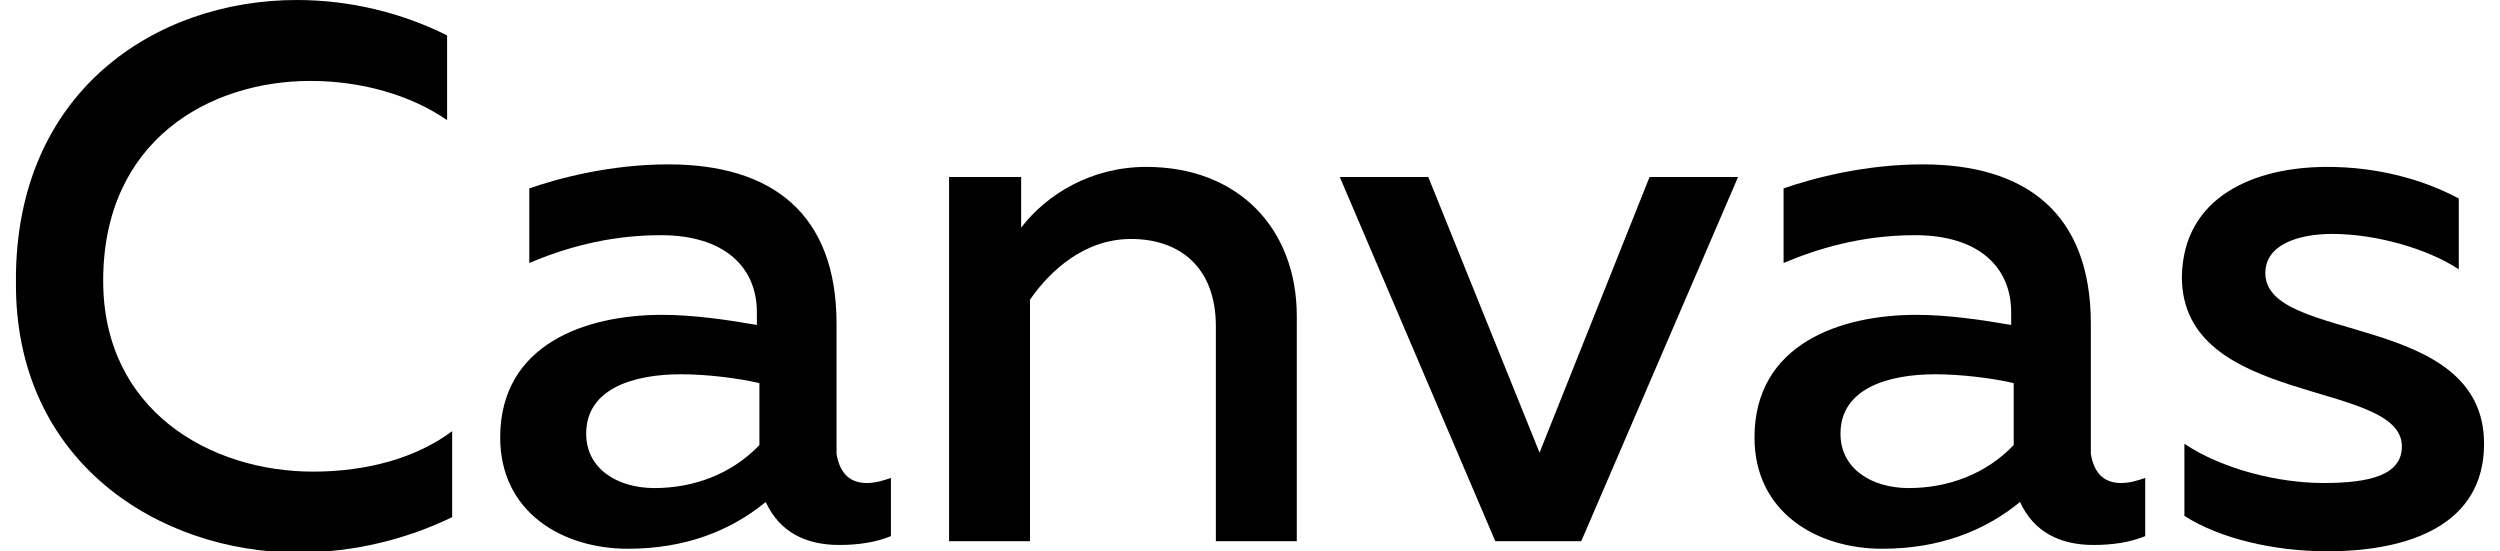
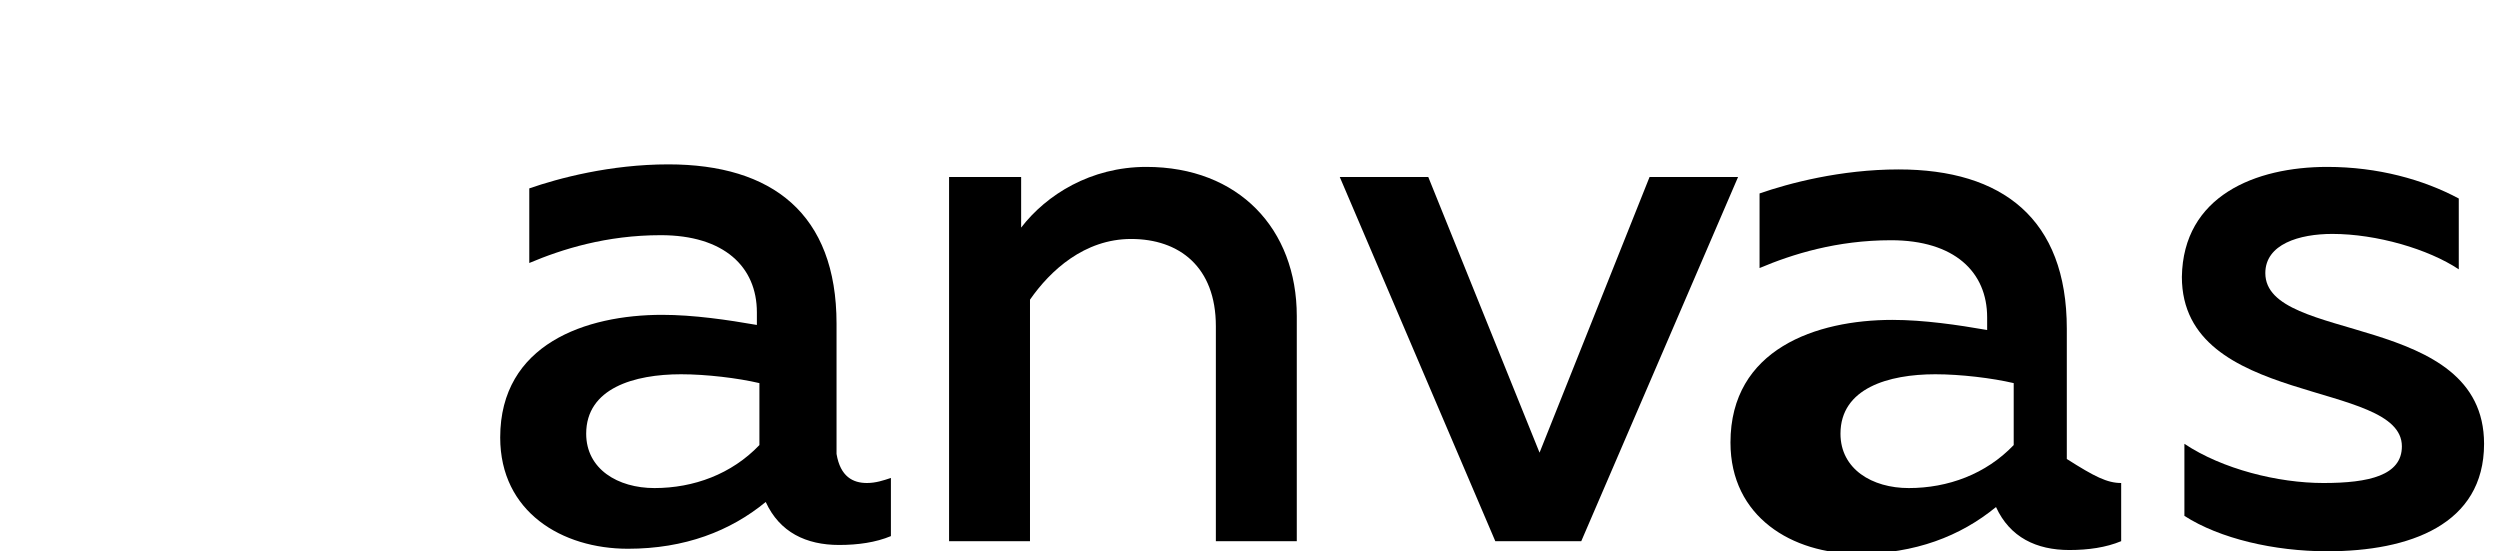
<svg xmlns="http://www.w3.org/2000/svg" version="1.1" id="Слой_1" x="0px" y="0px" viewBox="0 0 195.4 43.6" style="enable-background:new 0 0 195.4 43.6;" xml:space="preserve" width="195px" height="43px">
  <style type="text/css">
	.st0{enable-background:new    ;}
</style>
  <title>Canvas</title>
  <desc>Created with Sketch.</desc>
  <g id="Page-1">
    <g id="technology" transform="translate(-205, -1573)">
      <g id="logos" transform="translate(57, 602)">
        <g class="st0">
-           <path d="M170.3,971c4.2,0,8.3,1,11.9,2.8v6.7c-2.9-2-6.8-3.1-10.8-3.1c-8,0-16.4,4.7-16.4,15.8c0,10.3,8.5,15.1,16.6,15.1      c4.3,0,8.2-1.1,11-3.2v6.8c-3.5,1.7-7.7,2.8-12.2,2.8c-10.9,0-22.4-7.1-22.3-21.4C148,978.2,159.2,971,170.3,971z" />
          <path d="M215.4,1009.2c0.7,0,1.3-0.2,1.9-0.4v4.6c-1.2,0.5-2.6,0.7-4.1,0.7c-2.6,0-4.7-1-5.8-3.4c-2.8,2.3-6.4,3.7-10.9,3.7      c-5.2,0-10.1-2.9-10.1-8.8c0-7.4,6.8-9.7,12.8-9.7c2.5,0,5.2,0.4,7.5,0.8v-1c0-3.6-2.6-6.1-7.6-6.1c-4.3,0-7.8,1.1-10.4,2.2      v-5.9c2.3-0.8,6.4-1.9,11-1.9c8.2,0,13.3,3.9,13.3,12.6v10.3C213.3,1008.7,214.3,1009.2,215.4,1009.2z M193.2,1005.3      c0,2.8,2.5,4.3,5.4,4.3c3.1,0,6.1-1.1,8.3-3.4v-4.9c-1.7-0.4-4.2-0.7-6.2-0.7C197,1000.6,193.2,1001.7,193.2,1005.3z" />
          <path d="M237.5,984.2c7.3,0,11.9,4.9,11.9,11.8v17.8H243v-17c0-4.7-2.9-6.9-6.7-6.9c-3.7,0-6.4,2.5-8,4.8v19.1h-6.4V985h5.7v4      C229.6,986.4,233.1,984.2,237.5,984.2z" />
          <path d="M271.9,1013.8h-6.8L252.8,985h7l8.8,21.8l8.7-21.8h7L271.9,1013.8z" />
-           <path d="M314.6,1009.2c0.7,0,1.3-0.2,1.9-0.4v4.6c-1.2,0.5-2.6,0.7-4.1,0.7c-2.6,0-4.7-1-5.8-3.4c-2.8,2.3-6.4,3.7-10.9,3.7      c-5.2,0-10.1-2.9-10.1-8.8c0-7.4,6.8-9.7,12.8-9.7c2.5,0,5.2,0.4,7.5,0.8v-1c0-3.6-2.6-6.1-7.6-6.1c-4.3,0-7.8,1.1-10.4,2.2      v-5.9c2.3-0.8,6.4-1.9,11-1.9c8.2,0,13.3,3.9,13.3,12.6v10.3C312.5,1008.7,313.5,1009.2,314.6,1009.2z M292.4,1005.3      c0,2.8,2.5,4.3,5.4,4.3c3.1,0,6.1-1.1,8.3-3.4v-4.9c-1.7-0.4-4.2-0.7-6.2-0.7C296.2,1000.6,292.4,1001.7,292.4,1005.3z" />
+           <path d="M314.6,1009.2v4.6c-1.2,0.5-2.6,0.7-4.1,0.7c-2.6,0-4.7-1-5.8-3.4c-2.8,2.3-6.4,3.7-10.9,3.7      c-5.2,0-10.1-2.9-10.1-8.8c0-7.4,6.8-9.7,12.8-9.7c2.5,0,5.2,0.4,7.5,0.8v-1c0-3.6-2.6-6.1-7.6-6.1c-4.3,0-7.8,1.1-10.4,2.2      v-5.9c2.3-0.8,6.4-1.9,11-1.9c8.2,0,13.3,3.9,13.3,12.6v10.3C312.5,1008.7,313.5,1009.2,314.6,1009.2z M292.4,1005.3      c0,2.8,2.5,4.3,5.4,4.3c3.1,0,6.1-1.1,8.3-3.4v-4.9c-1.7-0.4-4.2-0.7-6.2-0.7C296.2,1000.6,292.4,1001.7,292.4,1005.3z" />
          <path d="M330.9,984.2c4,0,7.6,1,10.4,2.5v5.6c-2.4-1.6-6.5-2.8-10-2.8c-2.6,0-5.3,0.8-5.3,3.1c0,5.6,17.3,3,17.3,13.5      c0,6.4-5.9,8.5-12.4,8.5c-4.2,0-8.5-1-11.3-2.8v-5.7c3,2,7.4,3.1,11,3.1c3.6,0,6.2-0.6,6.2-2.9c0-5.3-17.4-3.1-17.4-13.4      C319.5,986.5,325.2,984.2,330.9,984.2z" />
        </g>
      </g>
    </g>
  </g>
</svg>